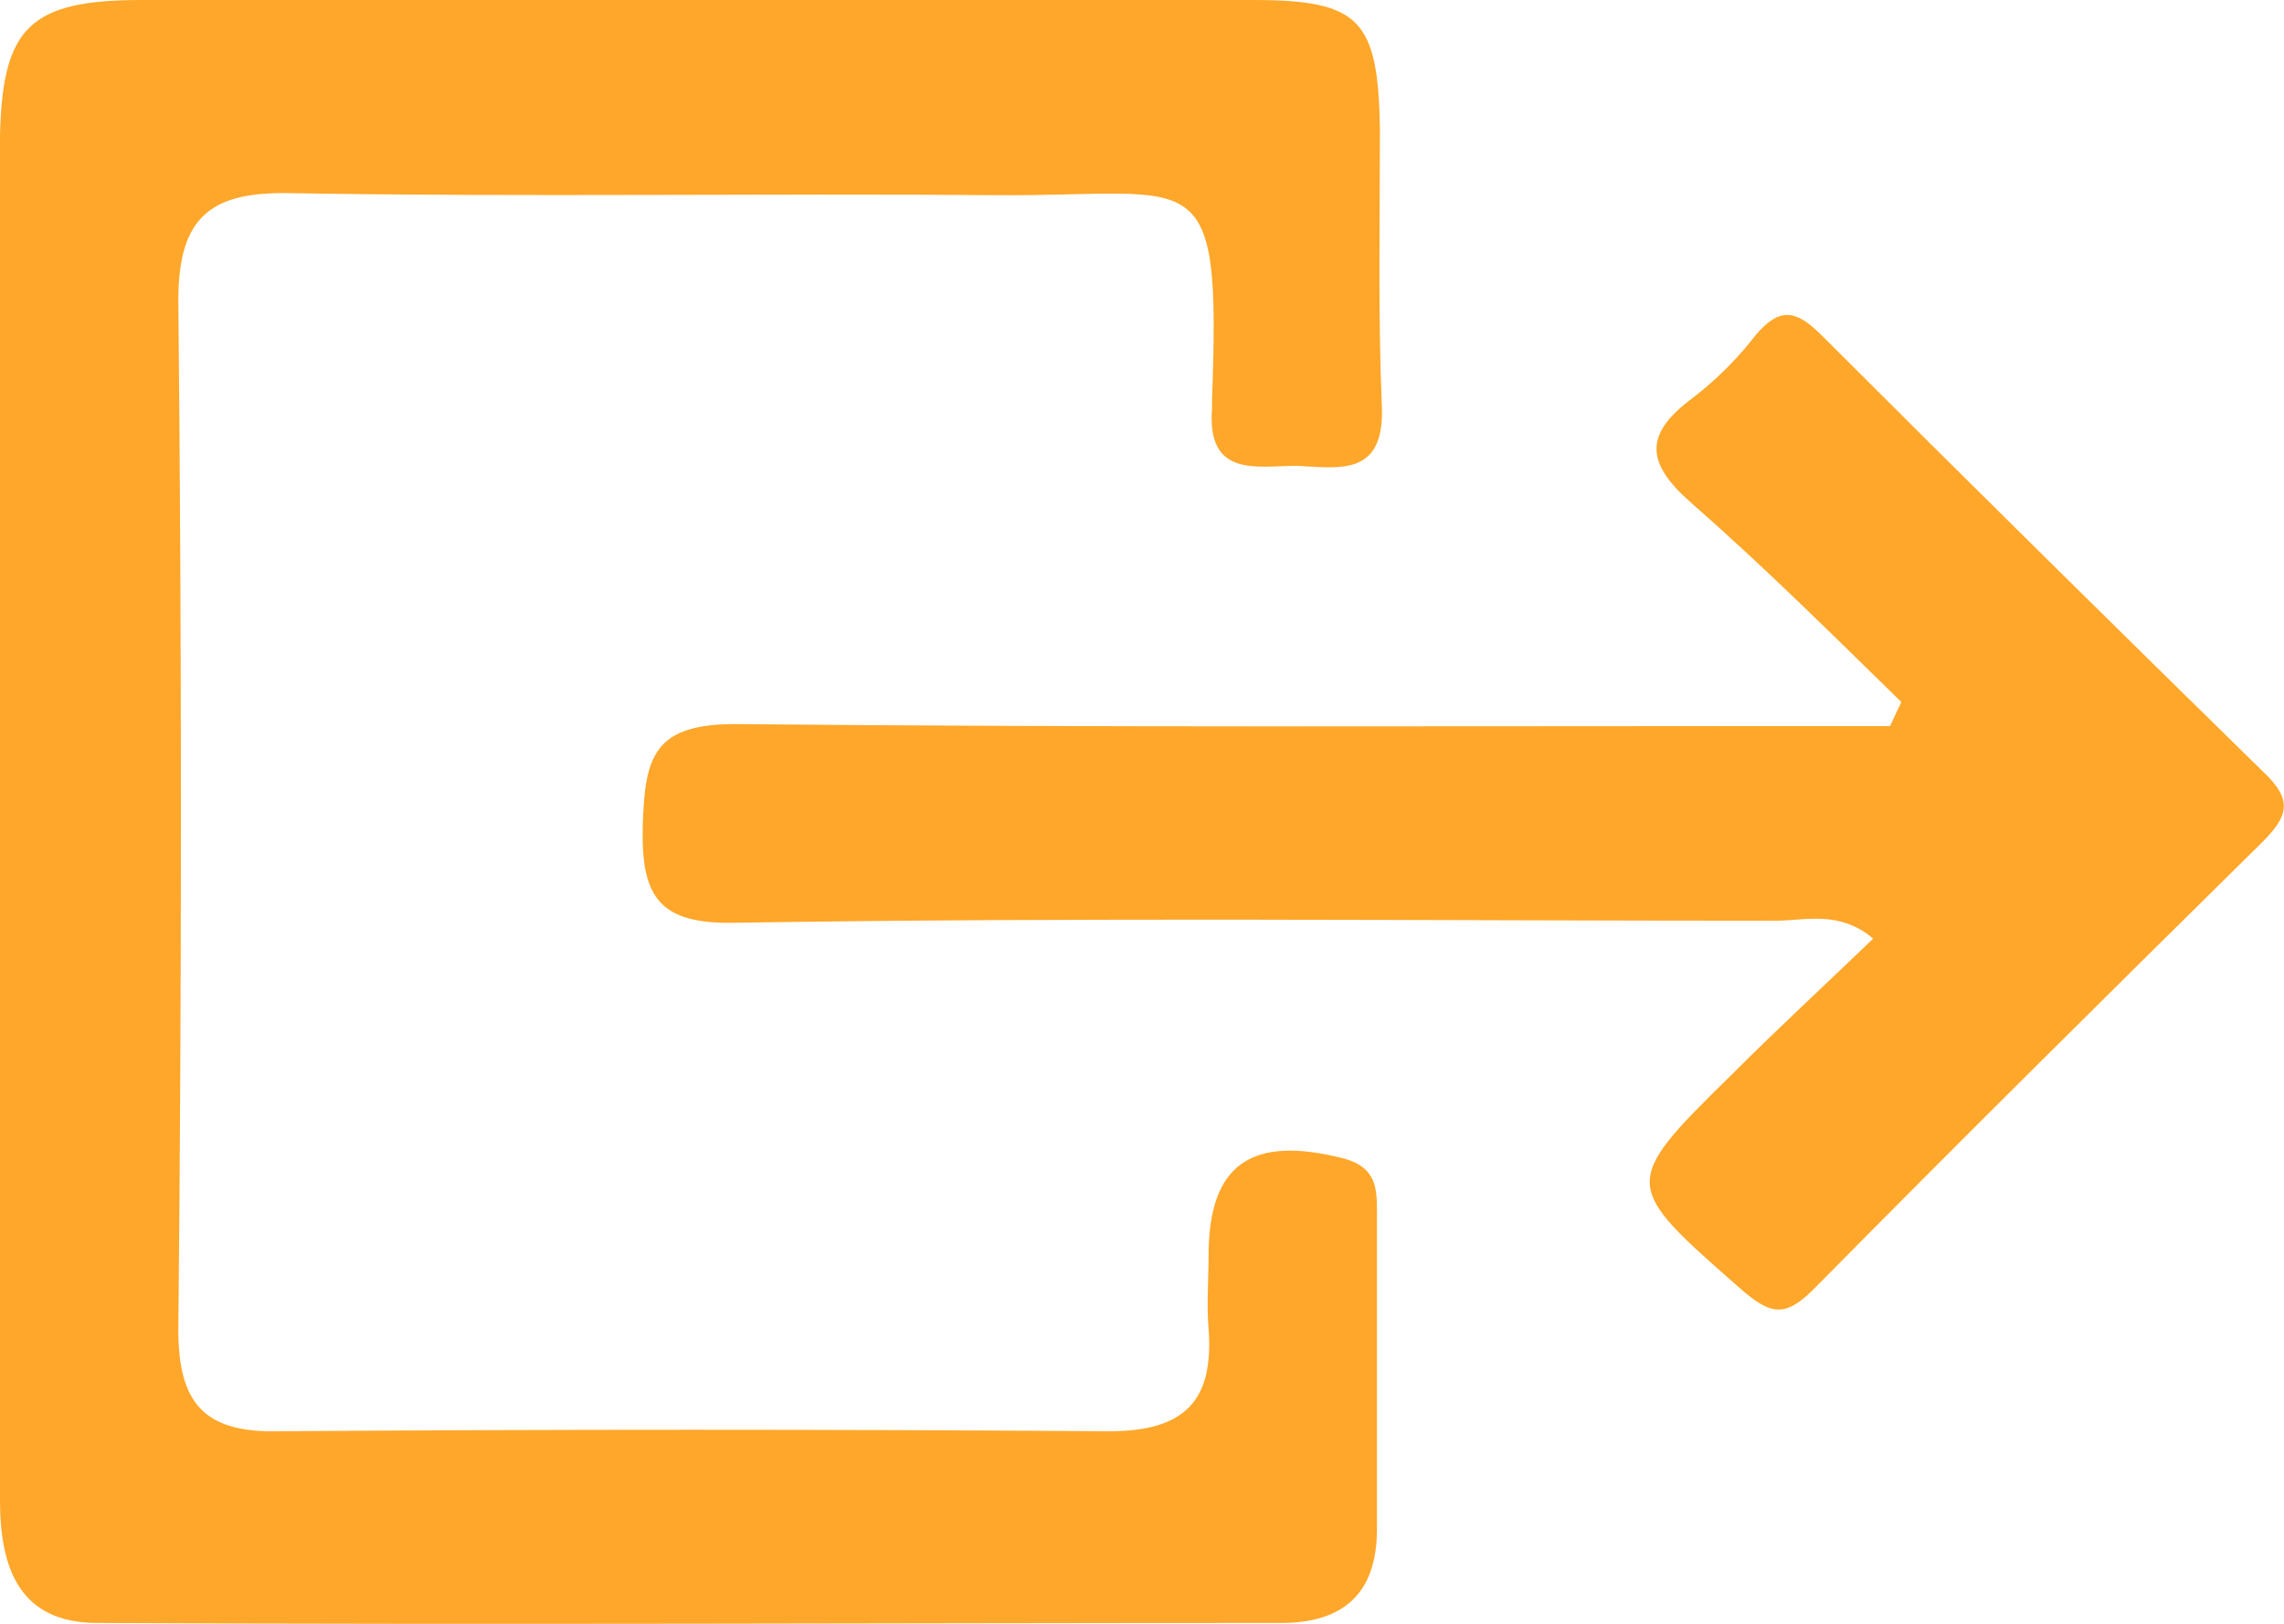
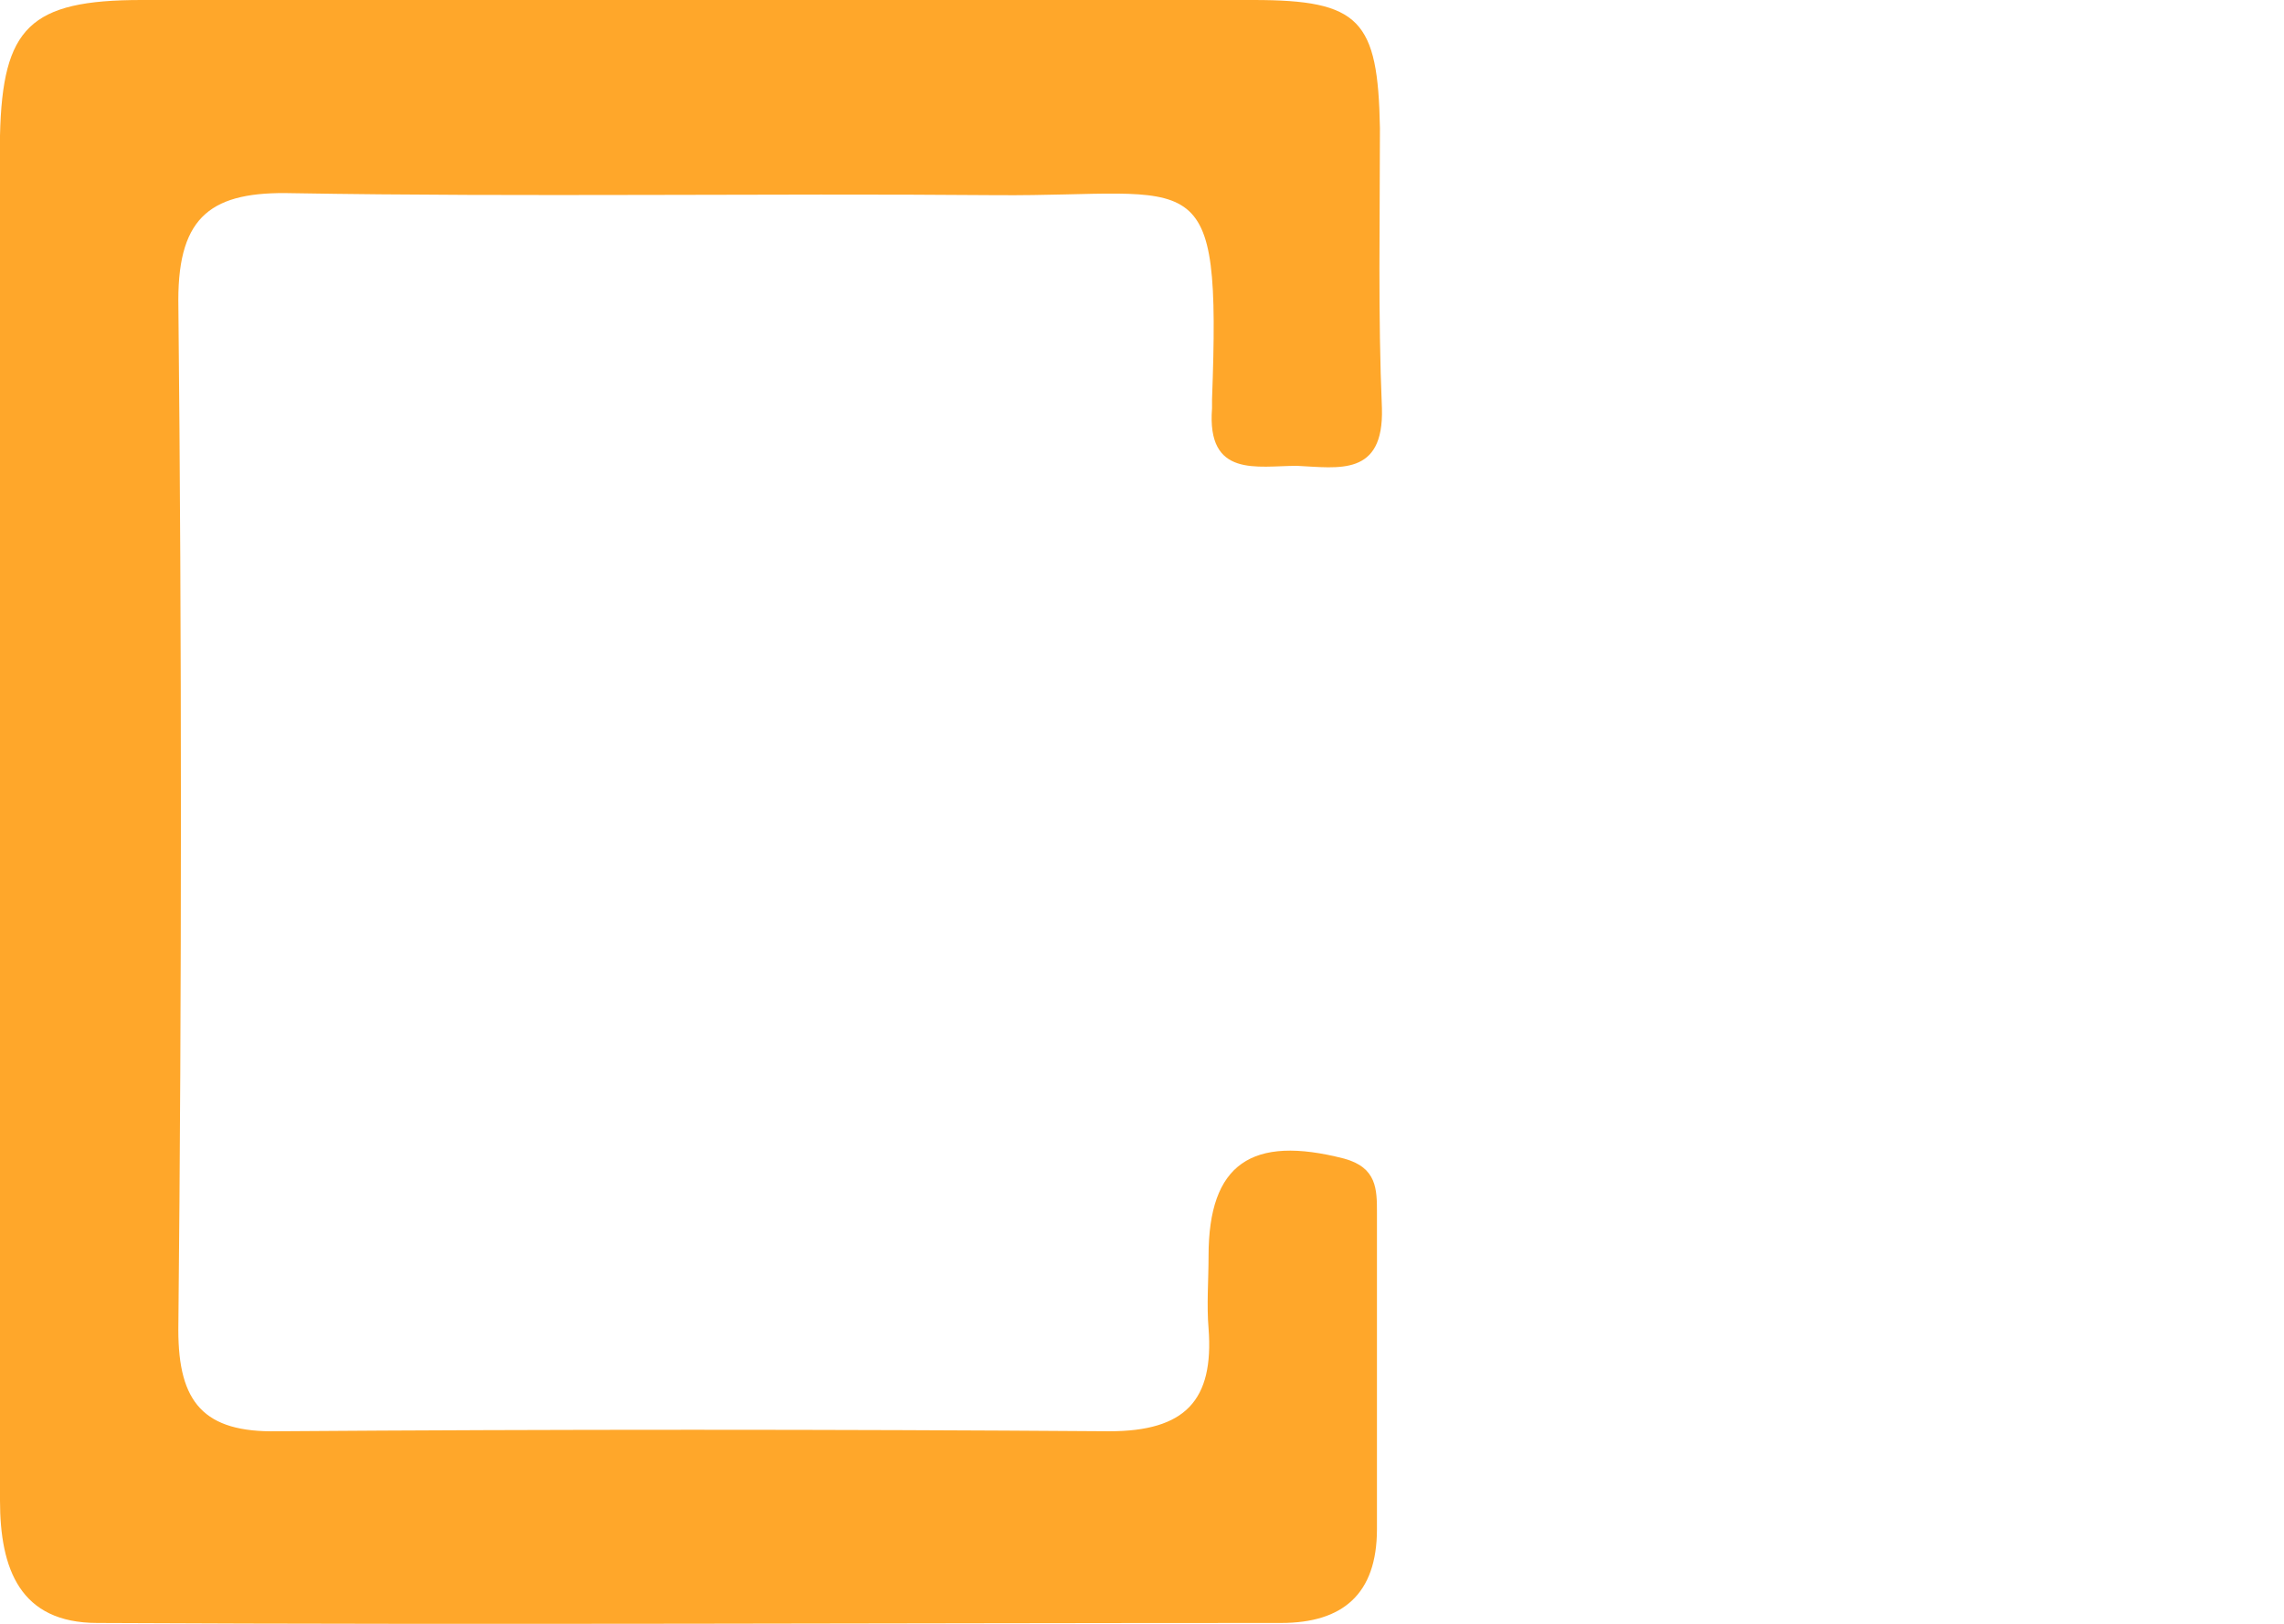
<svg xmlns="http://www.w3.org/2000/svg" id="Réteg_1" data-name="Réteg 1" viewBox="0 0 45.98 32.7">
  <defs>
    <style>
      .cls-1 {
        fill: #ffa72a;
      }
    </style>
  </defs>
  <path class="cls-1" d="m13.95,0h11.28c2.15,0,2.51.4,2.55,2.58,0,1.89-.04,3.75.04,5.64.04,1.38-.87,1.2-1.71,1.16-.8,0-1.82.25-1.71-1.16v-.18c.18-4.88-.25-4.08-4.33-4.11-4.73-.04-9.46.04-14.19-.04-1.6-.04-2.29.44-2.29,2.15.07,6.91.07,13.83,0,20.74,0,1.46.51,2.07,2,2.04,5.57-.04,11.13-.04,16.74,0,1.53,0,2.11-.62,2-2.07-.04-.47,0-.98,0-1.46,0-1.86.87-2.44,2.73-1.96.66.18.66.62.66,1.09v6.37c0,1.31-.69,1.89-1.93,1.89-7.93,0-15.86.04-23.83,0-1.56,0-1.96-1.09-1.96-2.47V2.73C.05.55.6,0,2.85,0h11.1Z" />
-   <path class="cls-1" d="m38.26,14.12c-1.38-1.35-2.77-2.73-4.22-4-.91-.8-.95-1.38.04-2.11.47-.36.91-.8,1.27-1.27.47-.55.8-.51,1.31,0,2.95,2.95,5.93,5.89,8.91,8.81.62.58.47.91-.04,1.42-3.02,2.98-6.04,5.97-9.02,8.99-.58.58-.87.51-1.46,0-2.4-2.11-2.44-2.11-.18-4.33.91-.91,1.82-1.75,2.84-2.73-.69-.58-1.38-.36-1.96-.36-6.99,0-13.94-.07-20.92.04-1.56.04-1.93-.51-1.89-1.96.04-1.38.22-2.04,1.86-2.04,7.1.07,14.19.04,21.29.04h1.96c.07-.15.15-.33.22-.47v-.03Z" />
</svg>